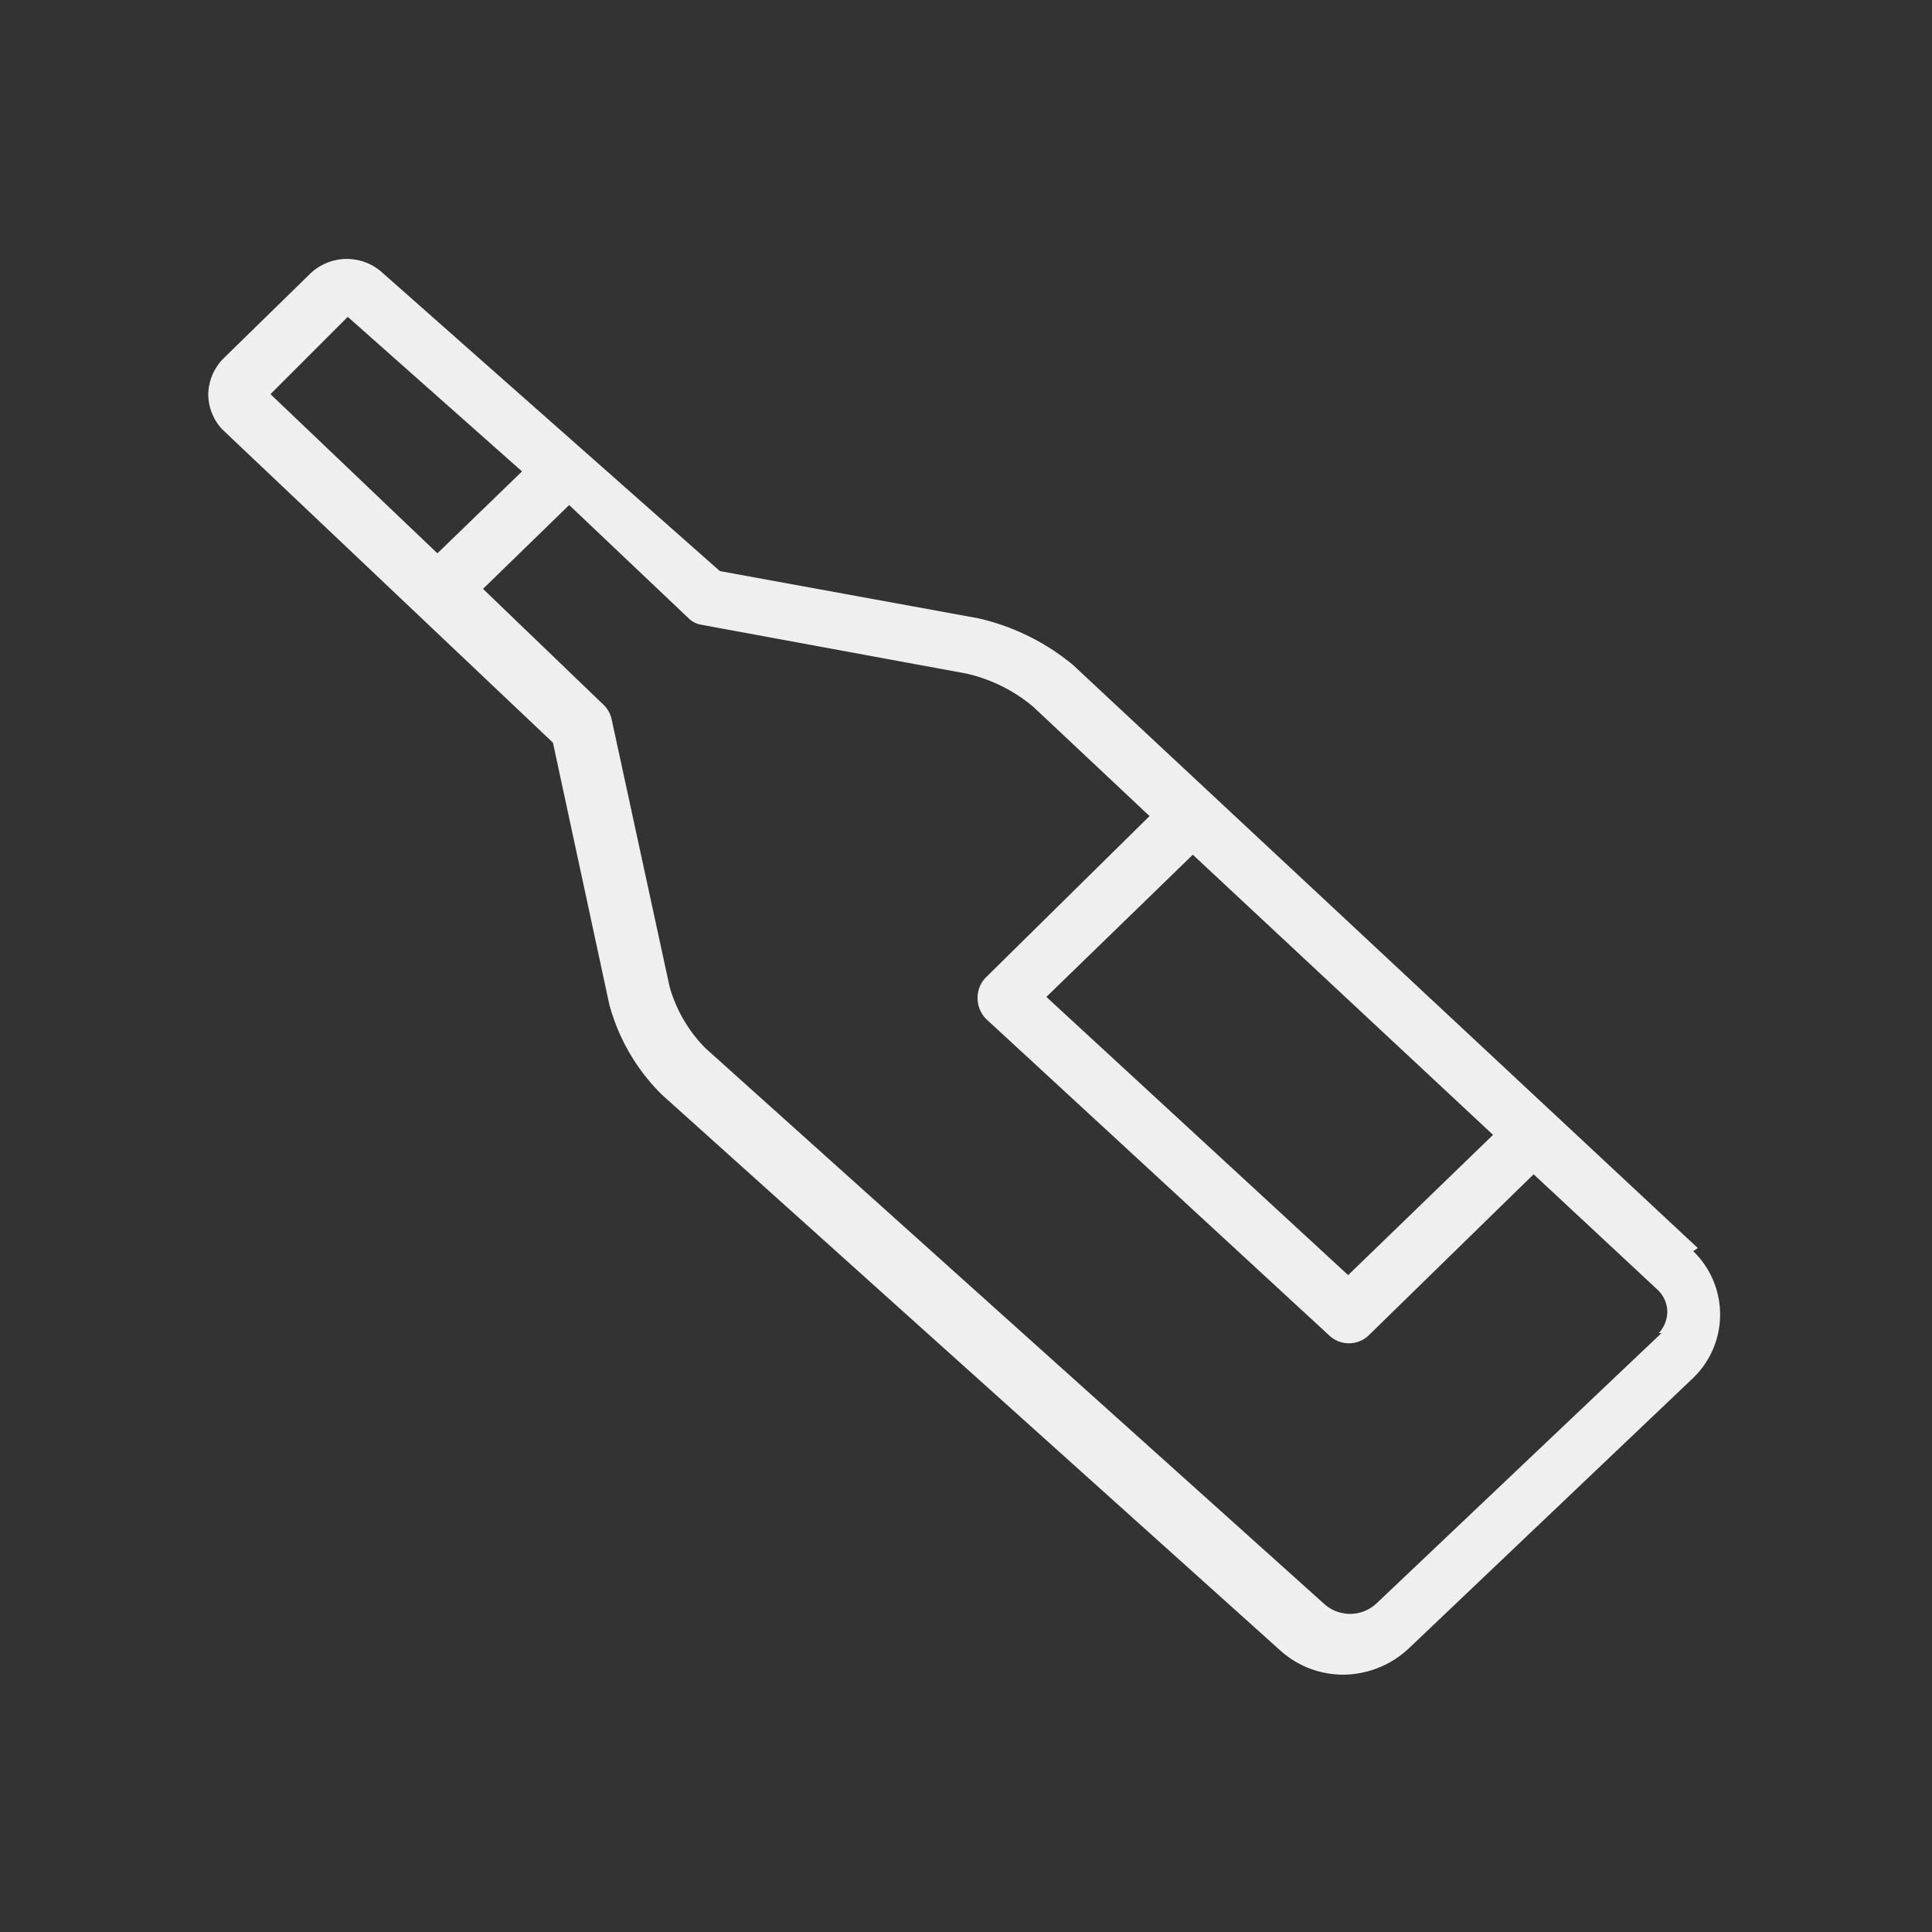
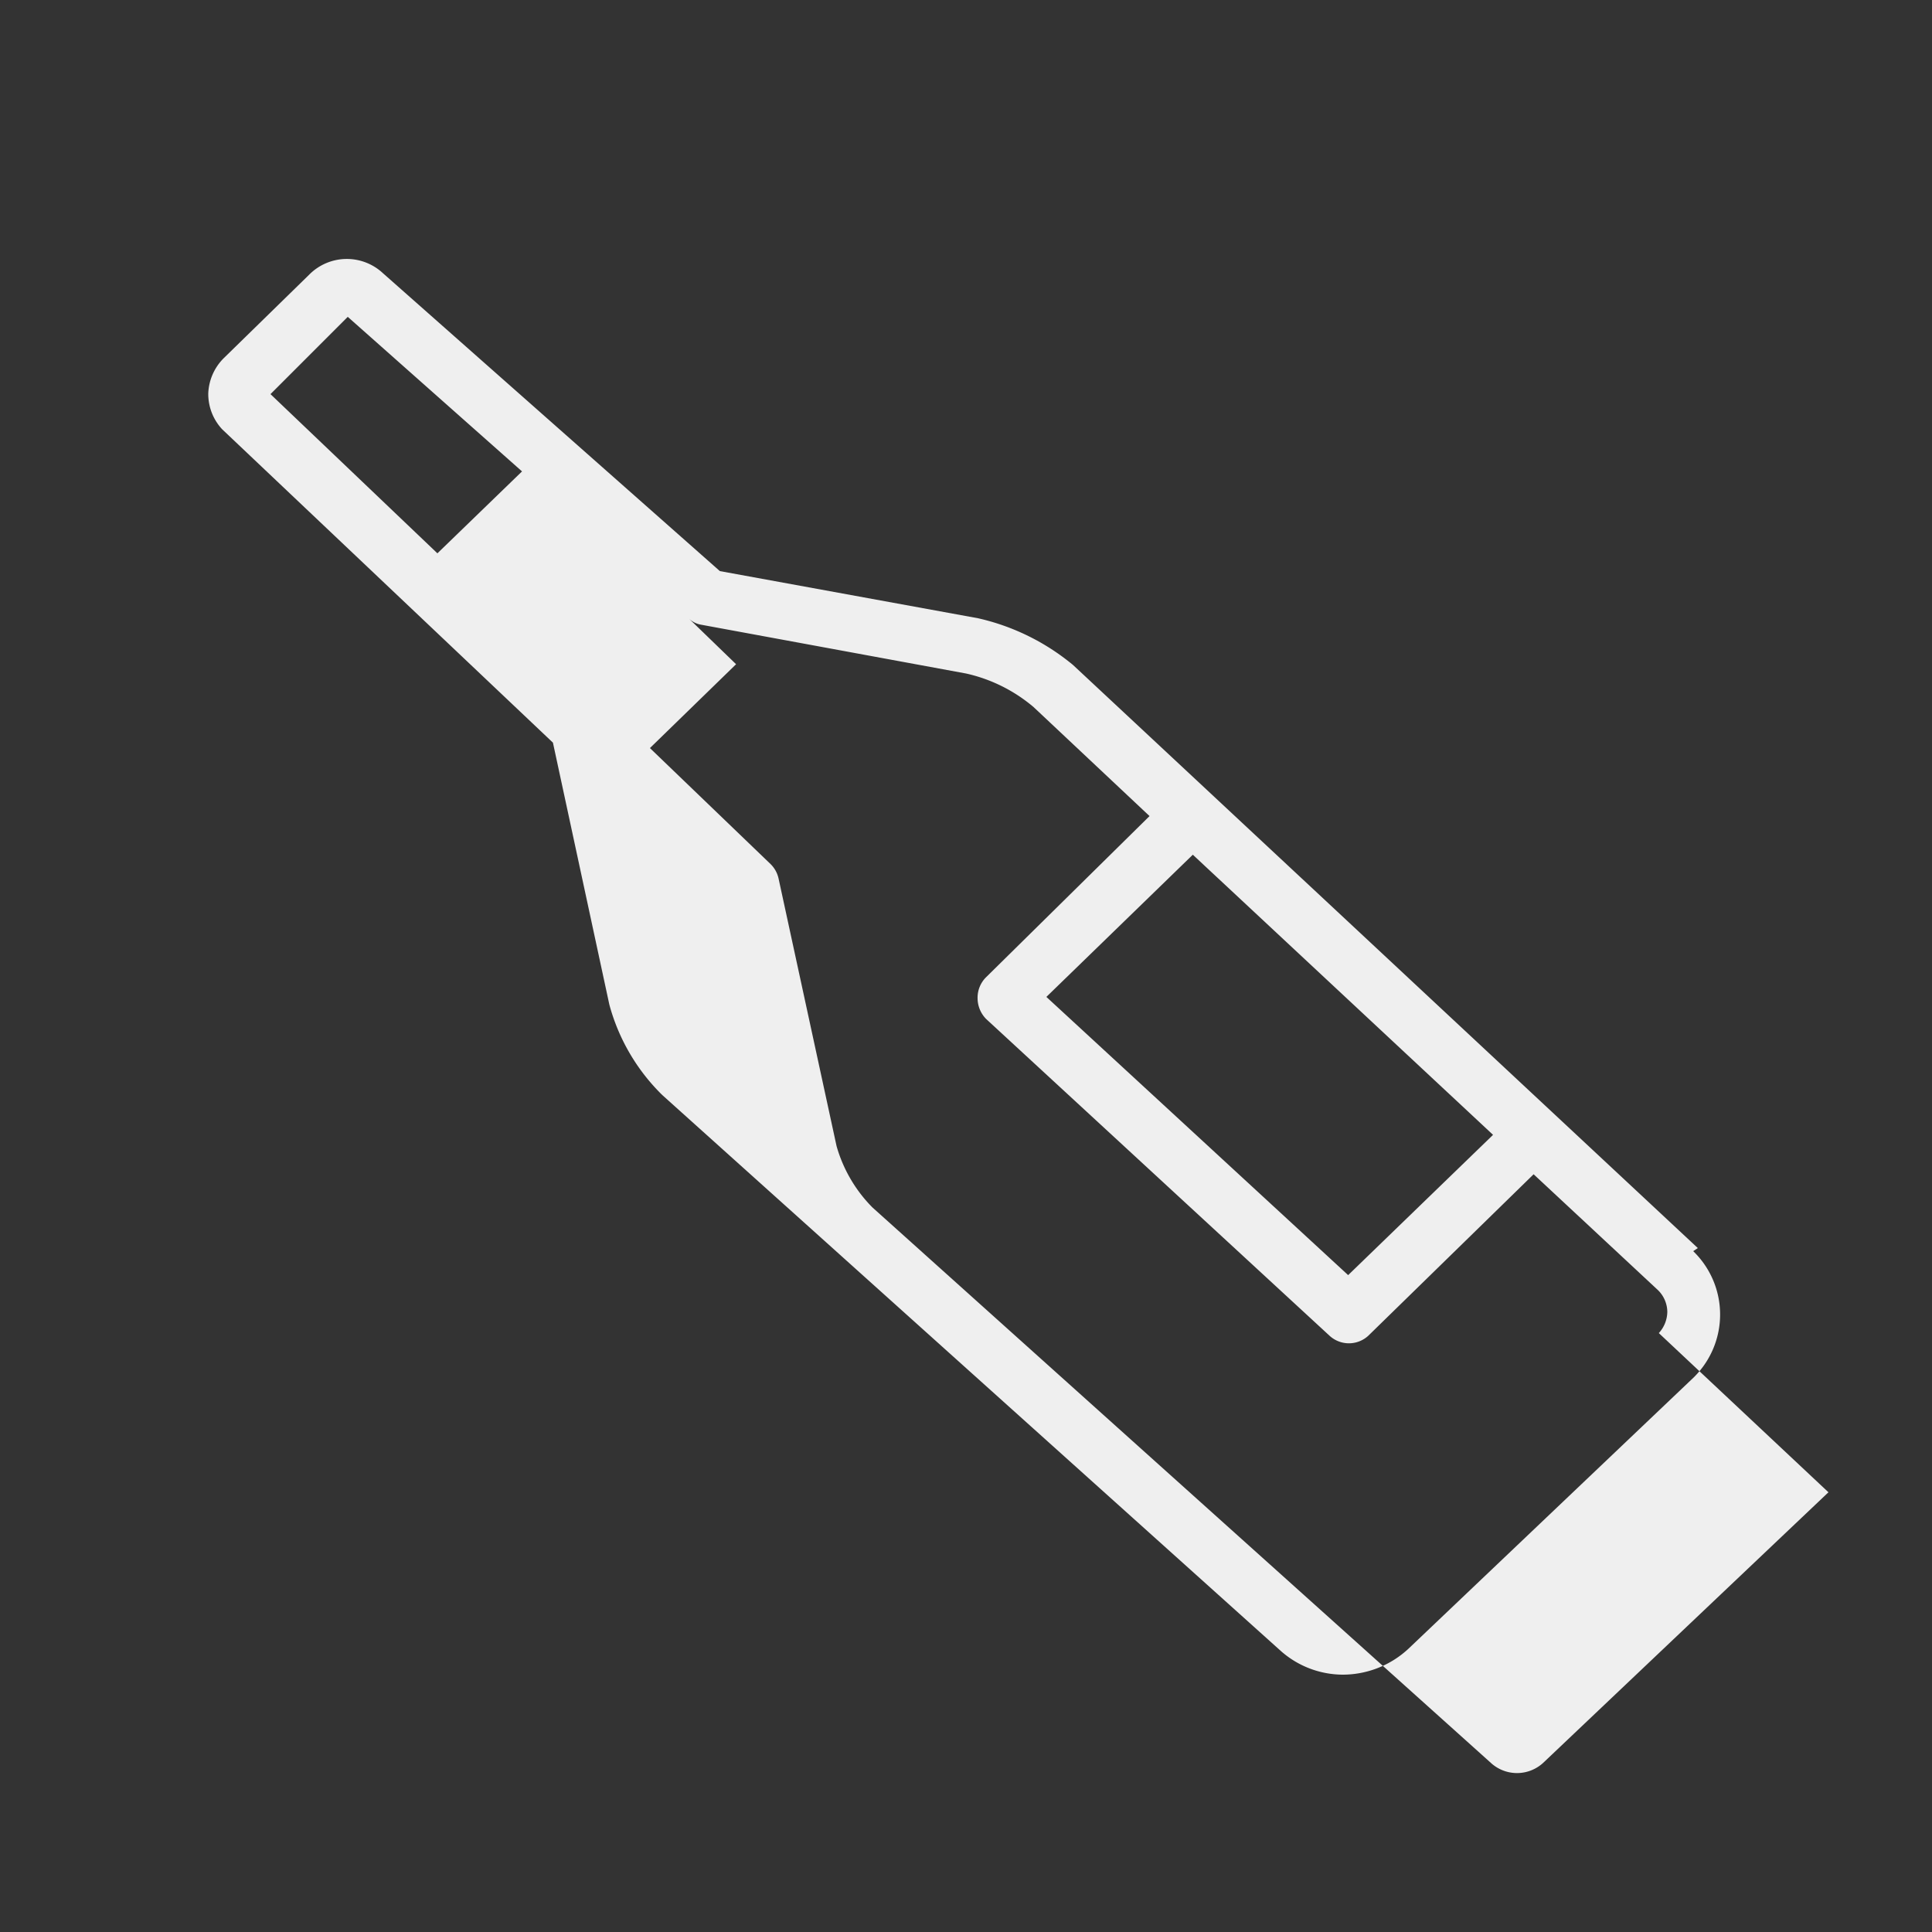
<svg xmlns="http://www.w3.org/2000/svg" id="Livello_1" data-name="Livello 1" viewBox="0 0 50 50">
  <rect x="0" y="0" width="50" height="50" fill="#333333" stroke="none" />
  <defs>
    <style>.cls-1{fill:#efefef;}</style>
  </defs>
-   <path class="cls-1" d="M43.94,32.3,27.77,17.21A5.88,5.88,0,0,0,25.31,16l-6.68-1.22L9.91,7.07A1.37,1.37,0,0,0,8,7.11L5.79,9.27a1.36,1.36,0,0,0-.4.91,1.34,1.34,0,0,0,.36.93l8.56,8.11L15.77,26a5.16,5.16,0,0,0,1.37,2.34l16,14.38a2.43,2.43,0,0,0,1.62.62h0a2.5,2.5,0,0,0,1.7-.68l7.36-7a2.28,2.28,0,0,0,0-3.28Zm-5.3-2.93L34.89,33,27.08,25.8l3.79-3.68ZM7,10.2l2-2,4.51,4-2.19,2.12Zm36,24.3-7.38,7a1,1,0,0,1-1.36,0l-16-14.37a3.68,3.68,0,0,1-.93-1.59l-1.5-6.92a.75.75,0,0,0-.21-.38l-3.12-3,2.23-2.17L17.82,16a.61.61,0,0,0,.34.17L25,17.43a4.07,4.07,0,0,1,1.75.87l3,2.82L25.51,25.3a.75.75,0,0,0-.21.55.77.77,0,0,0,.22.52l8.89,8.2a.74.74,0,0,0,1,0l4.28-4.18,3.22,3a.8.8,0,0,1,.24.56A.83.83,0,0,1,42.93,34.5Z" />
+   <path class="cls-1" d="M43.94,32.3,27.77,17.21A5.88,5.88,0,0,0,25.31,16l-6.68-1.22L9.91,7.07A1.37,1.37,0,0,0,8,7.11L5.79,9.27a1.36,1.36,0,0,0-.4.91,1.34,1.34,0,0,0,.36.93l8.56,8.11L15.77,26a5.16,5.16,0,0,0,1.37,2.34l16,14.38a2.43,2.43,0,0,0,1.62.62h0a2.5,2.5,0,0,0,1.7-.68l7.36-7a2.28,2.28,0,0,0,0-3.28Zm-5.3-2.93L34.89,33,27.08,25.8l3.79-3.68ZM7,10.2l2-2,4.51,4-2.19,2.12m36,24.3-7.38,7a1,1,0,0,1-1.36,0l-16-14.37a3.68,3.68,0,0,1-.93-1.59l-1.5-6.92a.75.75,0,0,0-.21-.38l-3.12-3,2.23-2.17L17.82,16a.61.61,0,0,0,.34.17L25,17.43a4.07,4.07,0,0,1,1.75.87l3,2.82L25.51,25.3a.75.75,0,0,0-.21.55.77.77,0,0,0,.22.52l8.89,8.2a.74.74,0,0,0,1,0l4.28-4.18,3.22,3a.8.8,0,0,1,.24.56A.83.83,0,0,1,42.93,34.5Z" />
</svg>